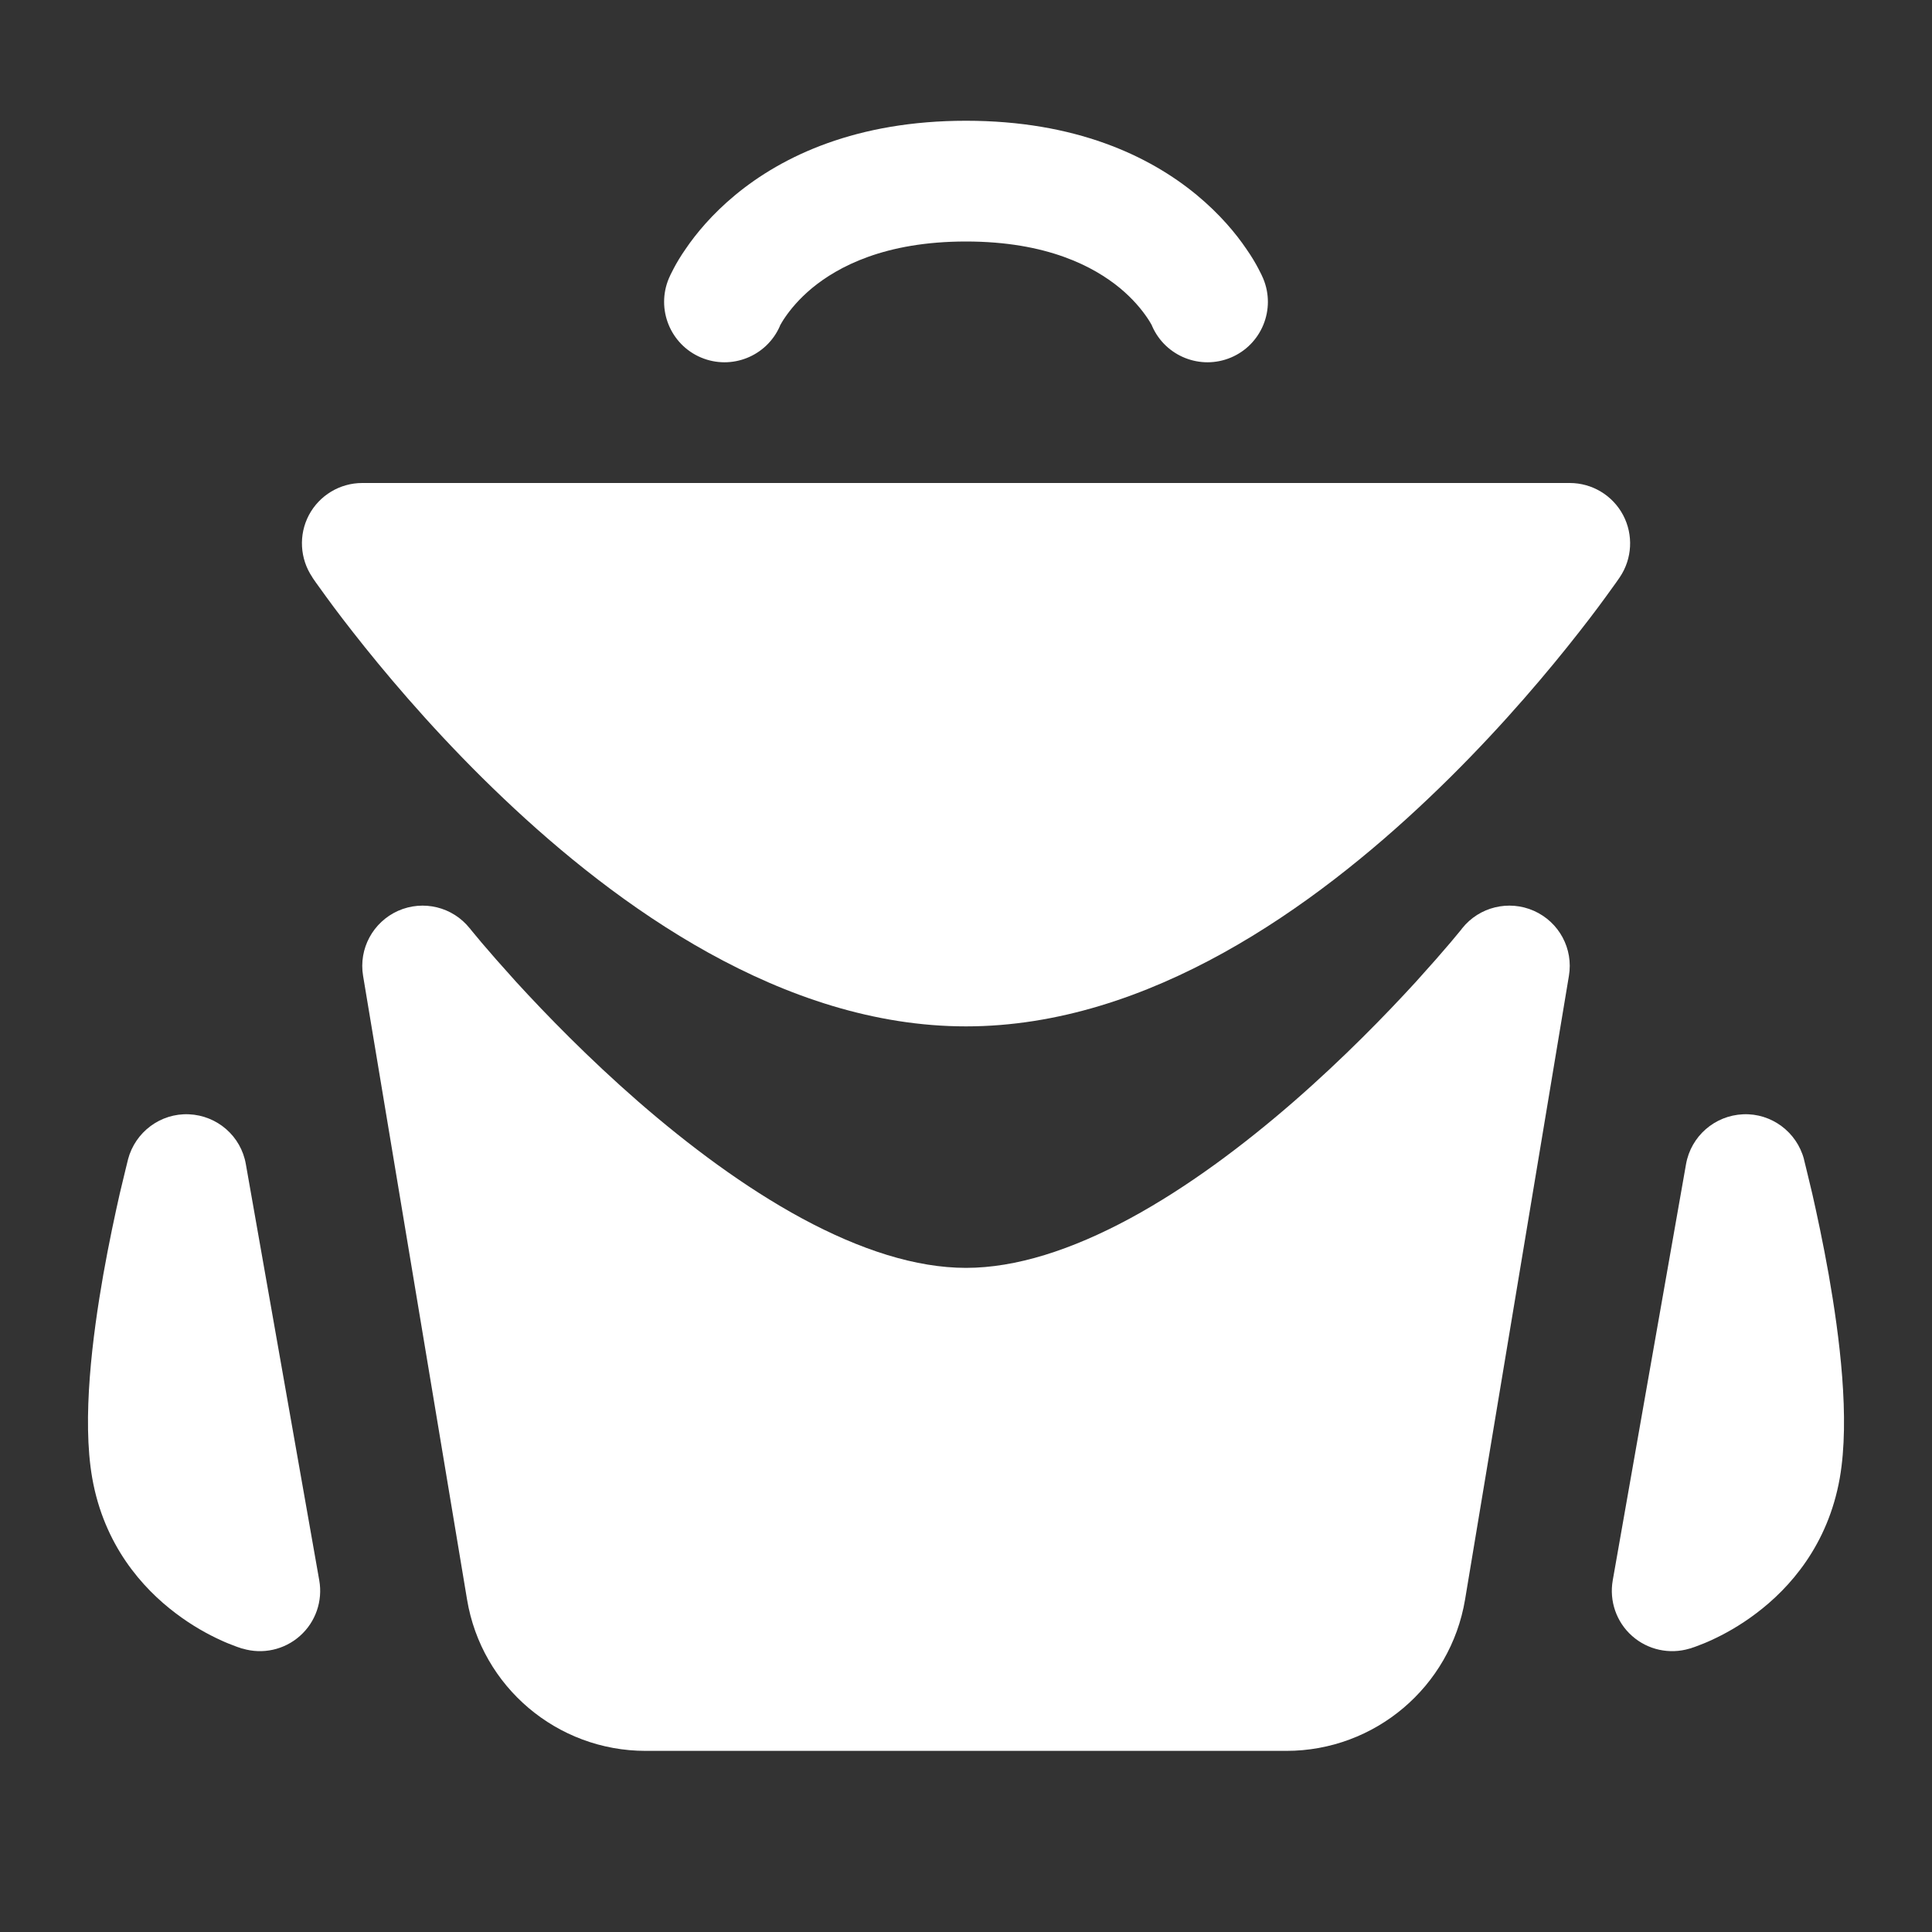
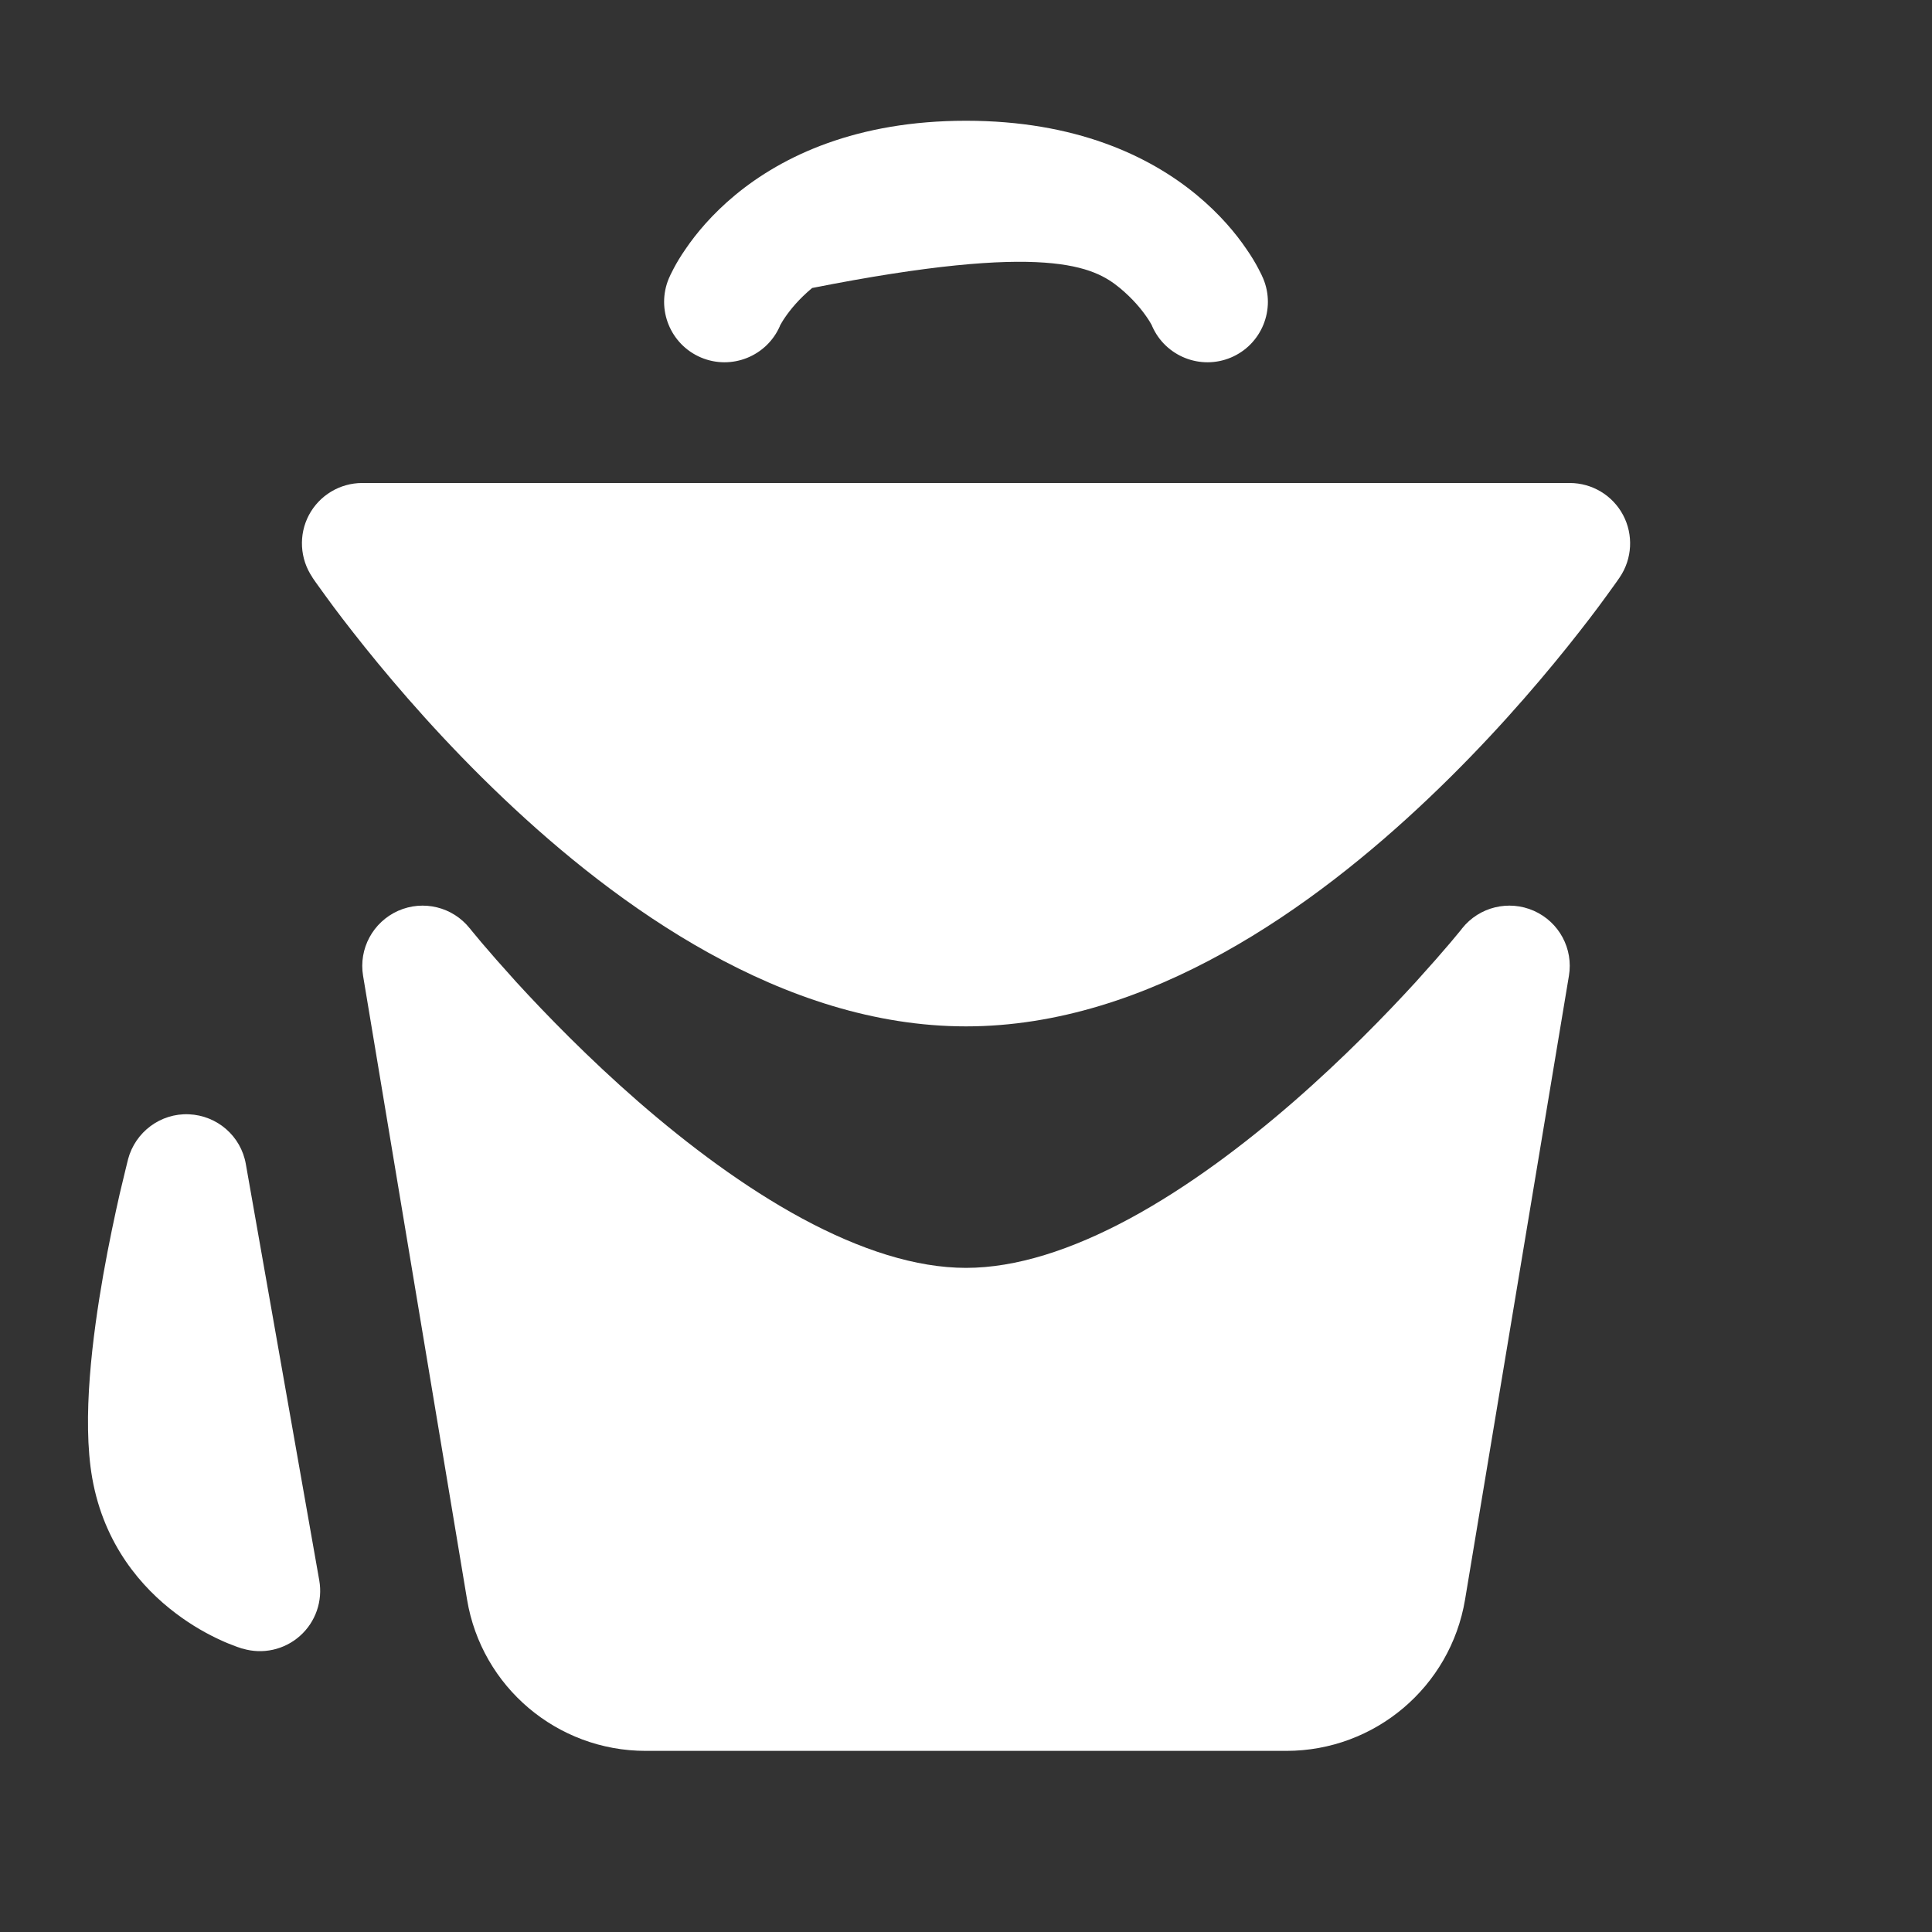
<svg xmlns="http://www.w3.org/2000/svg" width="16" height="16" viewBox="0 0 16 16" fill="none">
  <rect x="0" y="0" width="16" height="16" fill="#333333" stroke="none" />
-   <path fill-rule="evenodd" clip-rule="evenodd" d="M9.538 2.692L9.542 2.702C9.652 2.951 9.942 3.067 10.194 2.961C10.448 2.854 10.568 2.561 10.461 2.306L10.46 2.305L10.46 2.304L10.459 2.301L10.455 2.293L10.447 2.275C10.44 2.261 10.431 2.243 10.42 2.222C10.398 2.18 10.366 2.125 10.322 2.062C10.236 1.935 10.103 1.774 9.911 1.615C9.518 1.29 8.905 1 8 1C7.095 1 6.482 1.29 6.089 1.615C5.897 1.774 5.764 1.935 5.678 2.062C5.634 2.125 5.602 2.18 5.58 2.222C5.569 2.243 5.56 2.261 5.553 2.275L5.545 2.293L5.541 2.301L5.54 2.304L5.54 2.305L5.539 2.306C5.432 2.561 5.552 2.854 5.806 2.961C6.058 3.067 6.348 2.951 6.458 2.702L6.462 2.692C6.469 2.68 6.482 2.656 6.503 2.626C6.545 2.565 6.616 2.476 6.726 2.385C6.939 2.21 7.326 2 8 2C8.674 2 9.061 2.21 9.274 2.385C9.384 2.476 9.455 2.565 9.497 2.626C9.518 2.656 9.531 2.68 9.538 2.692ZM6.458 2.702L6.461 2.694L6.46 2.696L6.459 2.698L6.458 2.702Z" fill="white" />
+   <path fill-rule="evenodd" clip-rule="evenodd" d="M9.538 2.692L9.542 2.702C9.652 2.951 9.942 3.067 10.194 2.961C10.448 2.854 10.568 2.561 10.461 2.306L10.46 2.305L10.46 2.304L10.459 2.301L10.455 2.293L10.447 2.275C10.44 2.261 10.431 2.243 10.42 2.222C10.398 2.18 10.366 2.125 10.322 2.062C10.236 1.935 10.103 1.774 9.911 1.615C9.518 1.29 8.905 1 8 1C7.095 1 6.482 1.29 6.089 1.615C5.897 1.774 5.764 1.935 5.678 2.062C5.634 2.125 5.602 2.18 5.58 2.222C5.569 2.243 5.56 2.261 5.553 2.275L5.545 2.293L5.541 2.301L5.54 2.304L5.54 2.305L5.539 2.306C5.432 2.561 5.552 2.854 5.806 2.961C6.058 3.067 6.348 2.951 6.458 2.702L6.462 2.692C6.469 2.68 6.482 2.656 6.503 2.626C6.545 2.565 6.616 2.476 6.726 2.385C8.674 2 9.061 2.21 9.274 2.385C9.384 2.476 9.455 2.565 9.497 2.626C9.518 2.656 9.531 2.68 9.538 2.692ZM6.458 2.702L6.461 2.694L6.46 2.696L6.459 2.698L6.458 2.702Z" fill="white" />
  <path d="M3 4C2.815 4 2.645 4.102 2.558 4.266C2.472 4.429 2.483 4.628 2.587 4.781L2.587 4.782L2.589 4.785L2.595 4.794L2.618 4.827C2.638 4.855 2.667 4.895 2.704 4.946C2.777 5.047 2.885 5.189 3.022 5.36C3.295 5.7 3.689 6.156 4.171 6.613C5.109 7.504 6.482 8.5 8 8.5C9.518 8.5 10.891 7.504 11.829 6.613C12.311 6.156 12.705 5.7 12.978 5.36C13.115 5.189 13.223 5.047 13.296 4.946C13.333 4.895 13.362 4.855 13.382 4.827L13.405 4.794L13.414 4.781C13.518 4.627 13.528 4.429 13.442 4.266C13.355 4.102 13.185 4 13 4H3Z" fill="white" />
  <path d="M3.297 7.543C3.505 7.451 3.749 7.51 3.891 7.689L3.892 7.689L3.896 7.695L3.914 7.717C3.931 7.737 3.956 7.767 3.988 7.806C4.054 7.884 4.152 7.996 4.275 8.132C4.523 8.403 4.874 8.764 5.286 9.123C5.7 9.483 6.166 9.833 6.643 10.091C7.125 10.351 7.586 10.5 8 10.5C8.414 10.5 8.875 10.351 9.357 10.091C9.834 9.833 10.3 9.483 10.714 9.123C11.126 8.764 11.477 8.403 11.725 8.132C11.848 7.996 11.946 7.884 12.012 7.806C12.044 7.767 12.069 7.737 12.086 7.717L12.104 7.695L12.108 7.689L12.109 7.688C12.251 7.51 12.495 7.451 12.703 7.543C12.912 7.636 13.031 7.857 12.993 8.082L12.133 13.247C12.012 13.97 11.386 14.5 10.653 14.5H5.347C4.614 14.5 3.988 13.97 3.868 13.247L3.007 8.082C2.969 7.857 3.089 7.636 3.297 7.543Z" fill="white" />
  <path d="M1.564 9.228C1.799 9.238 1.996 9.409 2.036 9.641L2.644 13.088C2.674 13.258 2.614 13.433 2.484 13.548C2.355 13.663 2.175 13.703 2.009 13.653L2.007 13.653L2.005 13.652L1.999 13.651L1.986 13.646C1.975 13.643 1.962 13.638 1.946 13.632C1.914 13.62 1.872 13.604 1.823 13.581C1.725 13.536 1.593 13.465 1.456 13.361C1.178 13.152 0.862 12.796 0.764 12.242C0.677 11.748 0.767 11.06 0.855 10.558C0.902 10.293 0.953 10.056 0.992 9.884C1.012 9.798 1.029 9.728 1.041 9.68L1.055 9.623L1.059 9.607L1.06 9.603L1.06 9.602C1.12 9.374 1.33 9.218 1.564 9.228Z" fill="white" />
-   <path d="M14.94 9.601L14.94 9.603L14.941 9.607L14.945 9.623L14.959 9.68C14.971 9.728 14.988 9.798 15.008 9.884C15.047 10.056 15.098 10.293 15.145 10.558C15.233 11.06 15.323 11.748 15.236 12.242C15.138 12.796 14.822 13.152 14.544 13.361C14.407 13.465 14.275 13.536 14.177 13.581C14.128 13.604 14.086 13.62 14.054 13.632C14.038 13.638 14.025 13.643 14.014 13.646L14.001 13.651L13.995 13.652L13.993 13.653L13.992 13.653C13.826 13.703 13.645 13.663 13.516 13.548C13.386 13.433 13.326 13.258 13.356 13.088L13.963 9.641C14.004 9.409 14.201 9.238 14.436 9.228C14.67 9.218 14.88 9.374 14.94 9.601Z" fill="white" />
</svg>